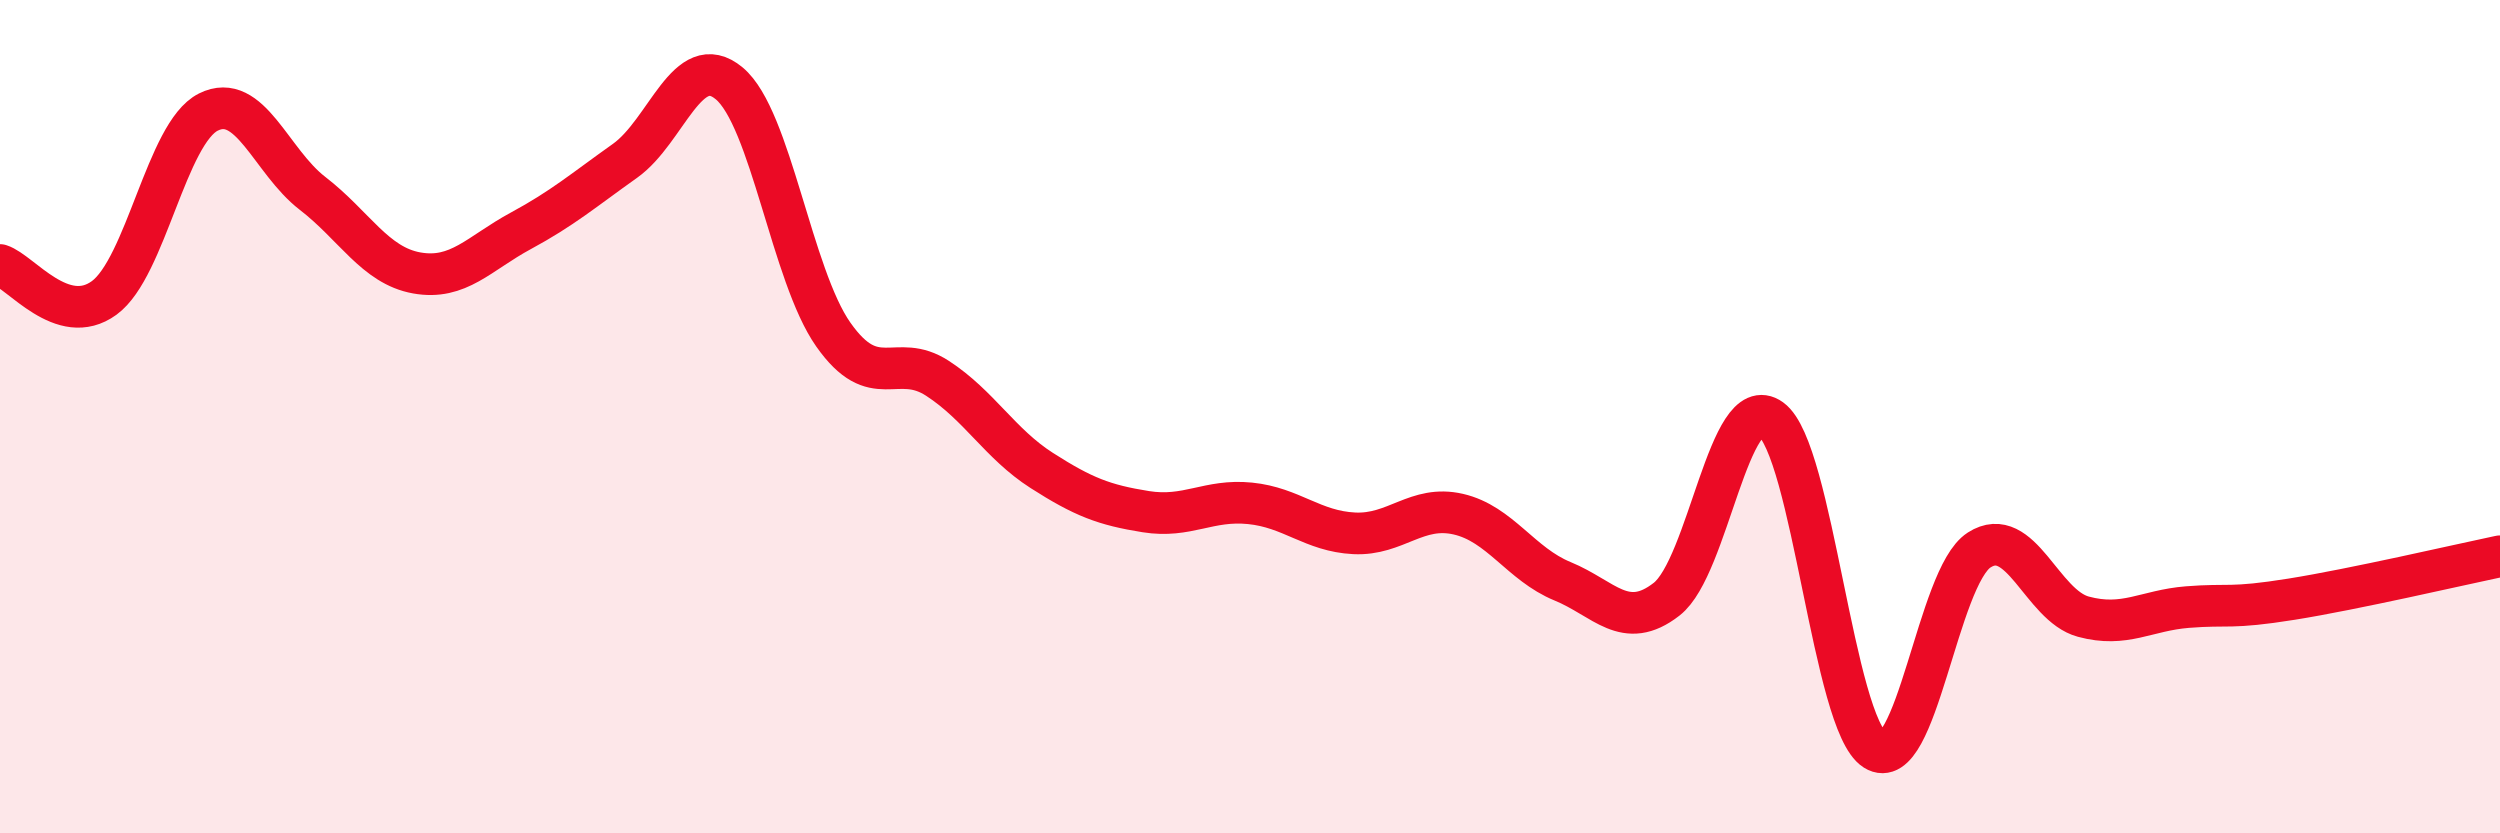
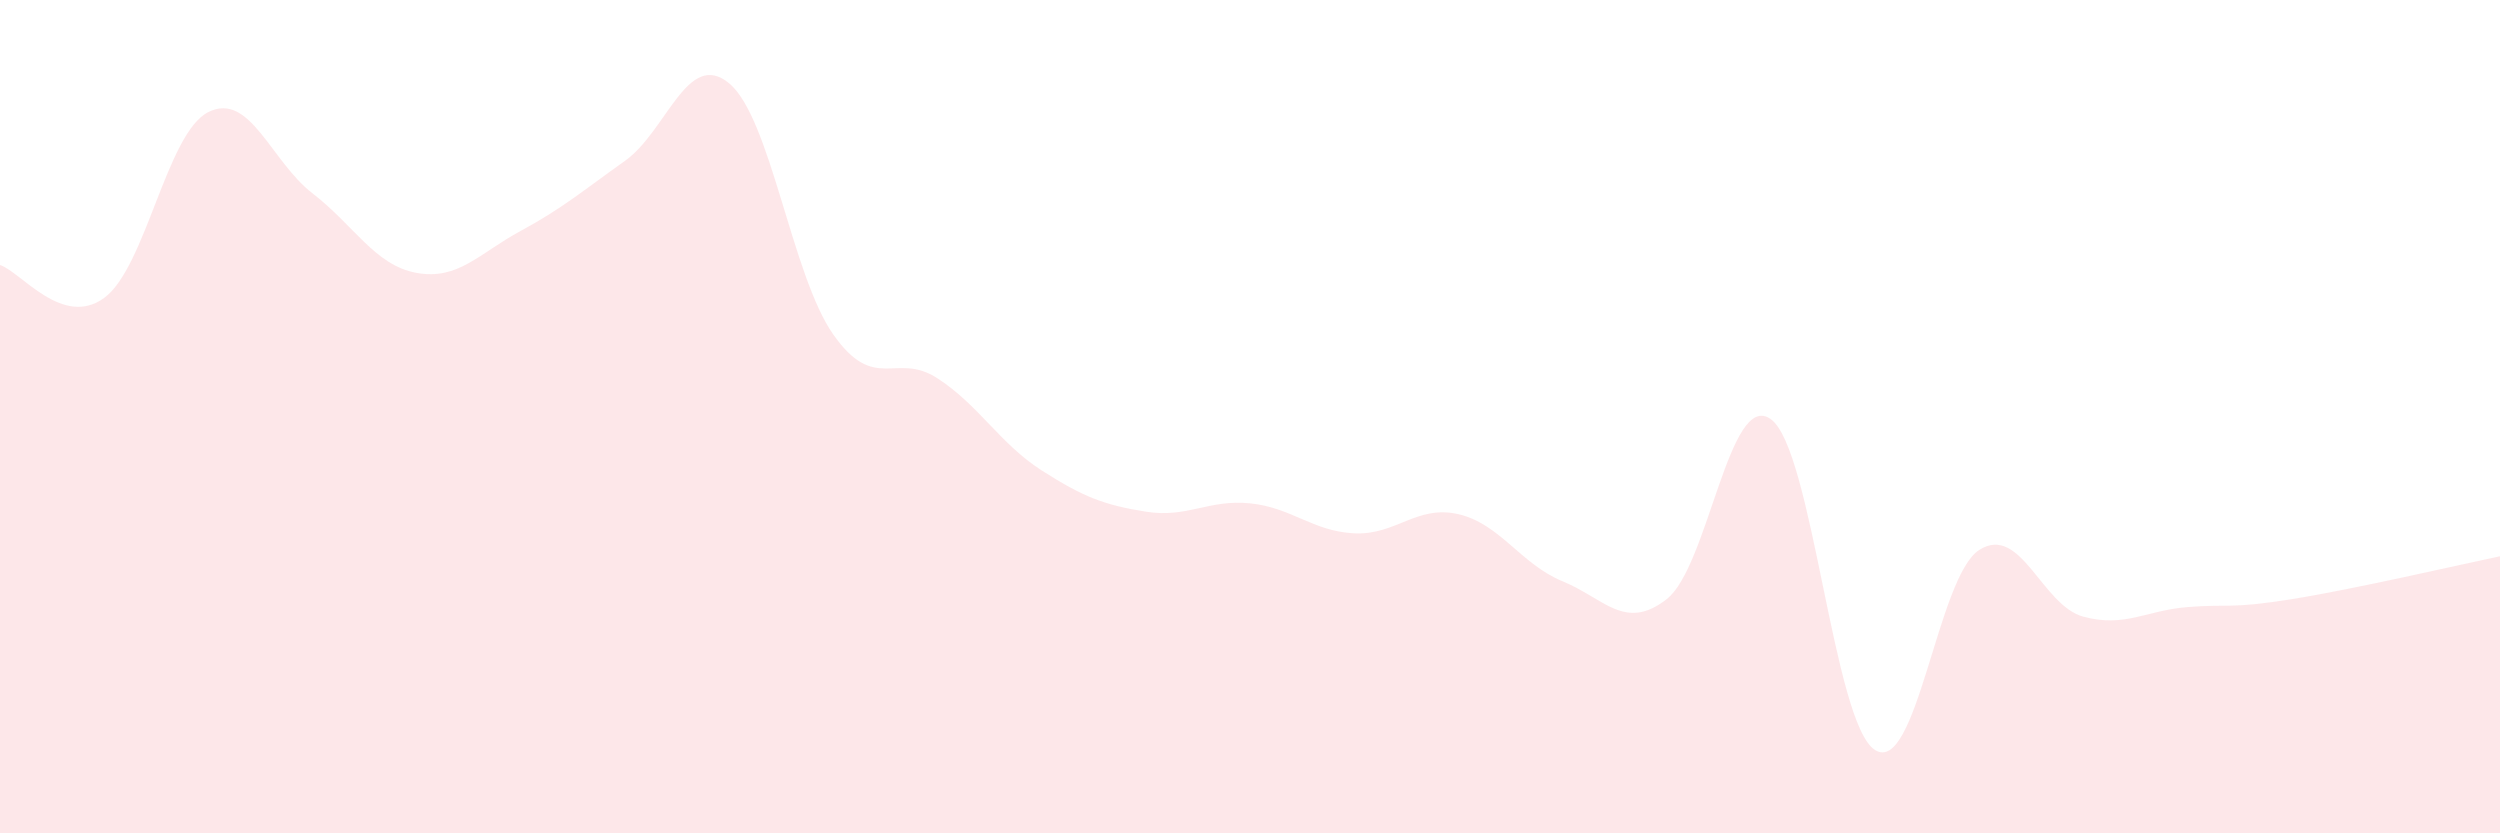
<svg xmlns="http://www.w3.org/2000/svg" width="60" height="20" viewBox="0 0 60 20">
  <path d="M 0,6.36 C 0.5,6.52 1.5,7.88 2.5,7.15 C 3.5,6.42 4,3.19 5,2.69 C 6,2.19 6.5,3.87 7.5,4.64 C 8.5,5.41 9,6.37 10,6.55 C 11,6.73 11.5,6.08 12.5,5.54 C 13.5,5 14,4.57 15,3.86 C 16,3.15 16.5,1.17 17.5,2 C 18.5,2.83 19,6.61 20,8.03 C 21,9.45 21.5,8.43 22.5,9.08 C 23.5,9.73 24,10.65 25,11.29 C 26,11.93 26.5,12.12 27.5,12.28 C 28.5,12.44 29,11.98 30,12.08 C 31,12.18 31.5,12.75 32.5,12.8 C 33.5,12.85 34,12.11 35,12.34 C 36,12.57 36.5,13.54 37.5,13.95 C 38.5,14.36 39,15.16 40,14.38 C 41,13.6 41.5,9.34 42.5,10.06 C 43.5,10.78 44,17.37 45,18 C 46,18.63 46.5,13.84 47.5,13.2 C 48.5,12.56 49,14.53 50,14.8 C 51,15.07 51.5,14.65 52.5,14.57 C 53.5,14.49 53.5,14.62 55,14.38 C 56.5,14.14 59,13.56 60,13.35L60 20L0 20Z" fill="#EB0A25" opacity="0.1" stroke-linecap="round" stroke-linejoin="round" />
-   <path d="M 0,6.36 C 0.5,6.52 1.5,7.88 2.5,7.15 C 3.5,6.42 4,3.19 5,2.69 C 6,2.19 6.5,3.87 7.5,4.64 C 8.5,5.41 9,6.37 10,6.55 C 11,6.73 11.5,6.08 12.5,5.54 C 13.5,5 14,4.57 15,3.86 C 16,3.15 16.5,1.17 17.5,2 C 18.5,2.83 19,6.61 20,8.03 C 21,9.45 21.5,8.43 22.5,9.08 C 23.5,9.73 24,10.65 25,11.29 C 26,11.93 26.5,12.12 27.5,12.28 C 28.5,12.44 29,11.98 30,12.08 C 31,12.18 31.5,12.75 32.5,12.8 C 33.5,12.85 34,12.11 35,12.34 C 36,12.57 36.5,13.54 37.5,13.95 C 38.5,14.36 39,15.16 40,14.38 C 41,13.6 41.5,9.34 42.5,10.06 C 43.5,10.78 44,17.37 45,18 C 46,18.63 46.5,13.84 47.5,13.2 C 48.5,12.56 49,14.53 50,14.8 C 51,15.07 51.5,14.65 52.5,14.57 C 53.5,14.49 53.5,14.62 55,14.38 C 56.5,14.14 59,13.56 60,13.35" stroke="#EB0A25" stroke-width="1" fill="none" stroke-linecap="round" stroke-linejoin="round" />
</svg>